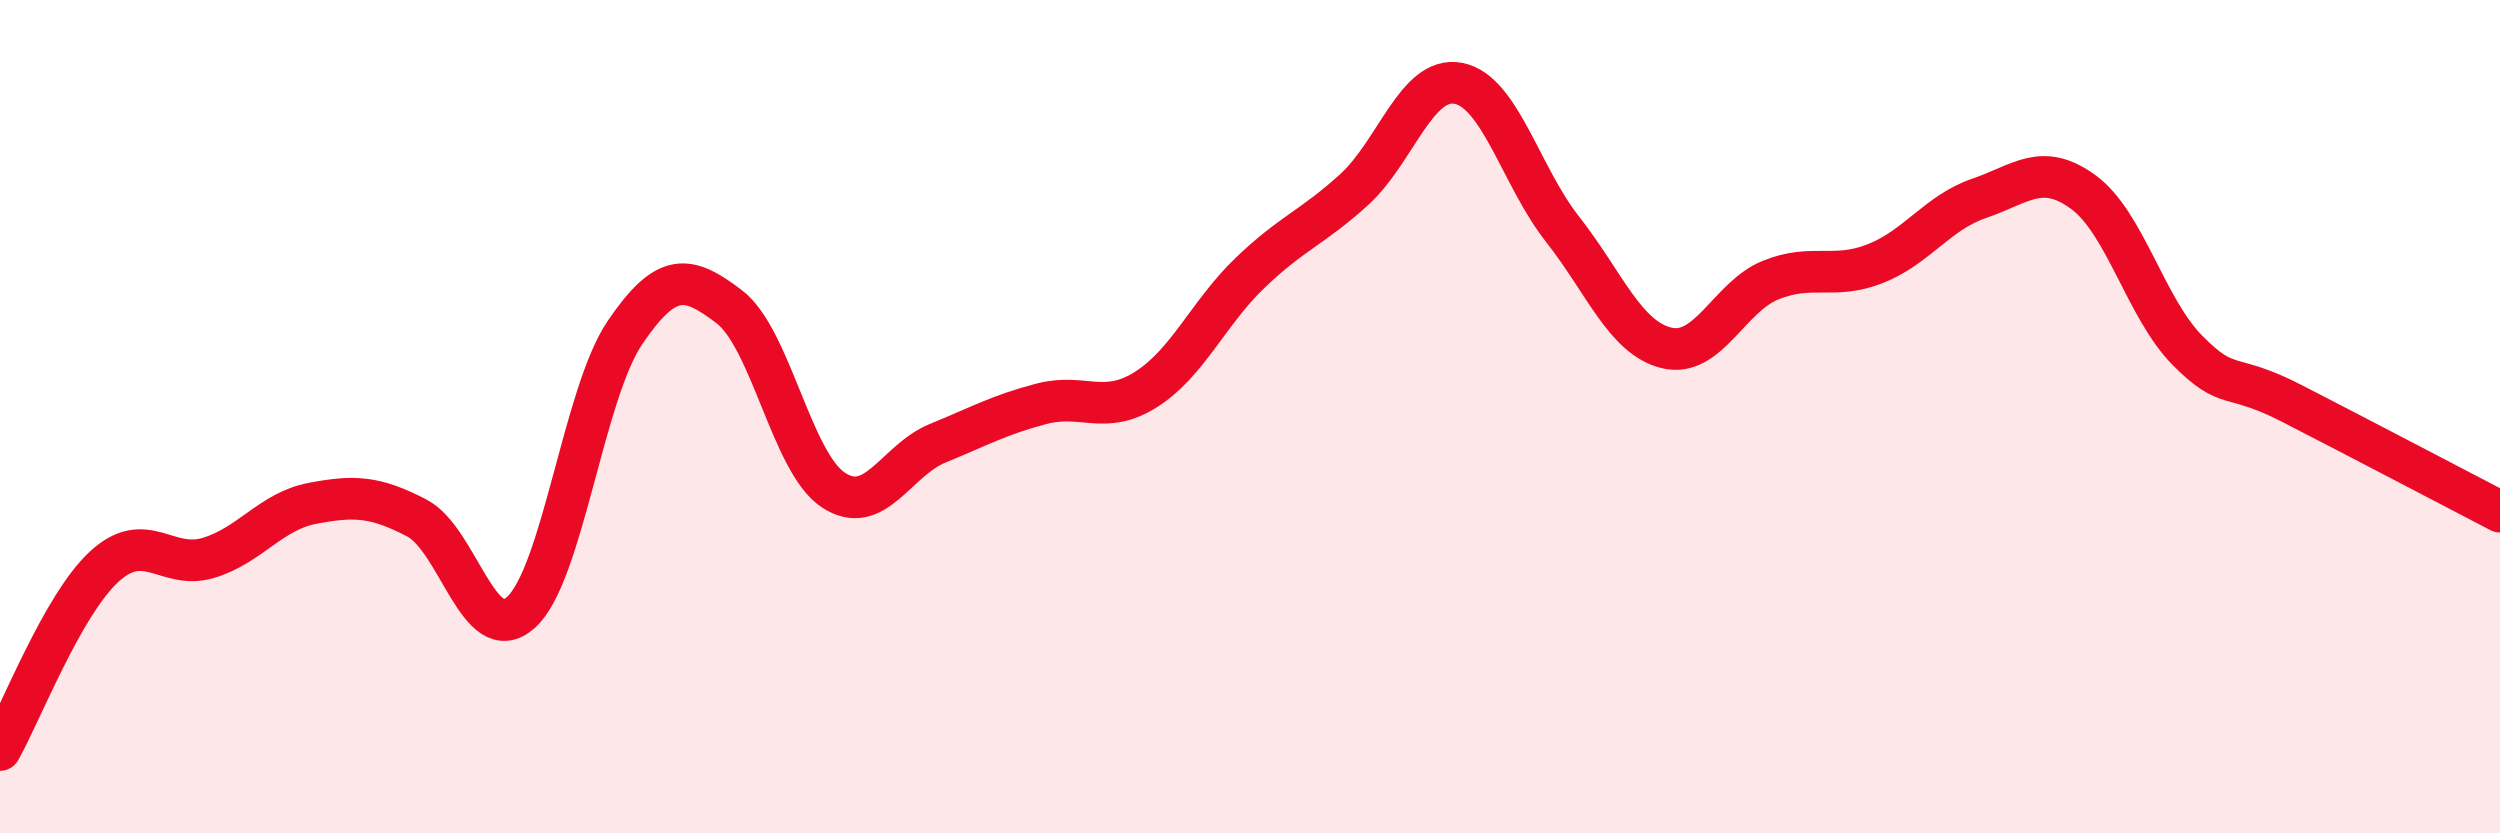
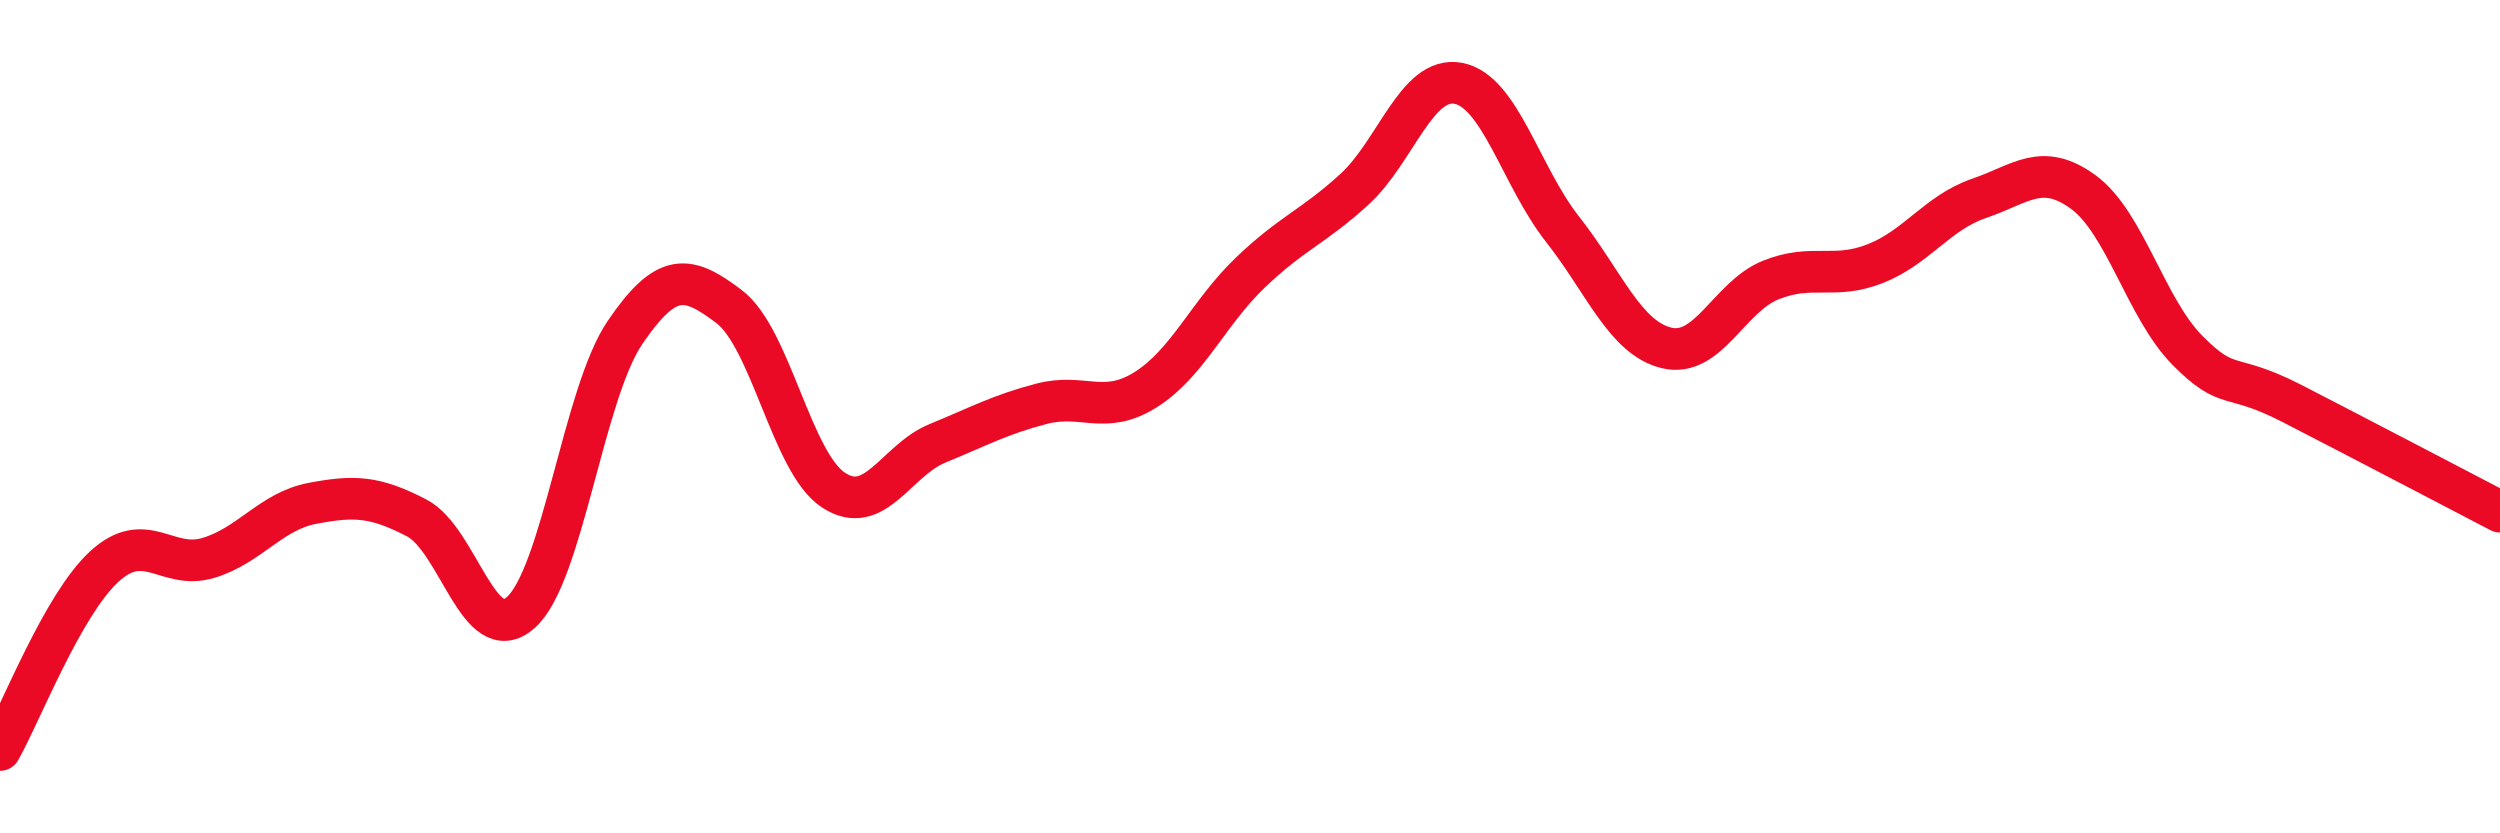
<svg xmlns="http://www.w3.org/2000/svg" width="60" height="20" viewBox="0 0 60 20">
-   <path d="M 0,18 C 0.5,17.12 1.5,14.52 2.5,13.6 C 3.5,12.68 4,13.69 5,13.39 C 6,13.09 6.5,12.27 7.5,12.08 C 8.5,11.89 9,11.91 10,12.43 C 11,12.95 11.5,15.59 12.5,14.7 C 13.5,13.81 14,9.45 15,7.98 C 16,6.51 16.5,6.6 17.5,7.36 C 18.5,8.12 19,11.1 20,11.76 C 21,12.42 21.5,11.05 22.5,10.64 C 23.5,10.23 24,9.95 25,9.69 C 26,9.43 26.5,9.98 27.5,9.35 C 28.5,8.72 29,7.51 30,6.55 C 31,5.59 31.5,5.46 32.5,4.55 C 33.5,3.64 34,1.81 35,2 C 36,2.19 36.5,4.23 37.5,5.5 C 38.5,6.77 39,8.11 40,8.35 C 41,8.59 41.5,7.12 42.5,6.72 C 43.5,6.32 44,6.72 45,6.33 C 46,5.94 46.5,5.1 47.5,4.76 C 48.5,4.42 49,3.88 50,4.61 C 51,5.34 51.5,7.4 52.5,8.41 C 53.5,9.42 53.5,8.91 55,9.68 C 56.5,10.45 59,11.76 60,12.28L60 20L0 20Z" fill="#EB0A25" opacity="0.1" stroke-linecap="round" stroke-linejoin="round" />
  <path d="M 0,18 C 0.5,17.12 1.5,14.52 2.5,13.6 C 3.5,12.68 4,13.69 5,13.39 C 6,13.09 6.5,12.27 7.5,12.08 C 8.5,11.89 9,11.91 10,12.43 C 11,12.95 11.5,15.59 12.5,14.7 C 13.5,13.81 14,9.45 15,7.98 C 16,6.51 16.5,6.6 17.5,7.36 C 18.5,8.12 19,11.1 20,11.76 C 21,12.42 21.5,11.05 22.5,10.64 C 23.5,10.23 24,9.95 25,9.69 C 26,9.43 26.5,9.98 27.5,9.35 C 28.5,8.72 29,7.51 30,6.55 C 31,5.59 31.5,5.46 32.5,4.55 C 33.5,3.64 34,1.81 35,2 C 36,2.19 36.5,4.23 37.5,5.5 C 38.5,6.77 39,8.11 40,8.35 C 41,8.59 41.5,7.12 42.5,6.72 C 43.5,6.32 44,6.72 45,6.33 C 46,5.94 46.5,5.1 47.5,4.76 C 48.5,4.42 49,3.88 50,4.61 C 51,5.34 51.5,7.4 52.5,8.41 C 53.5,9.42 53.5,8.91 55,9.68 C 56.5,10.45 59,11.76 60,12.28" stroke="#EB0A25" stroke-width="1" fill="none" stroke-linecap="round" stroke-linejoin="round" />
</svg>